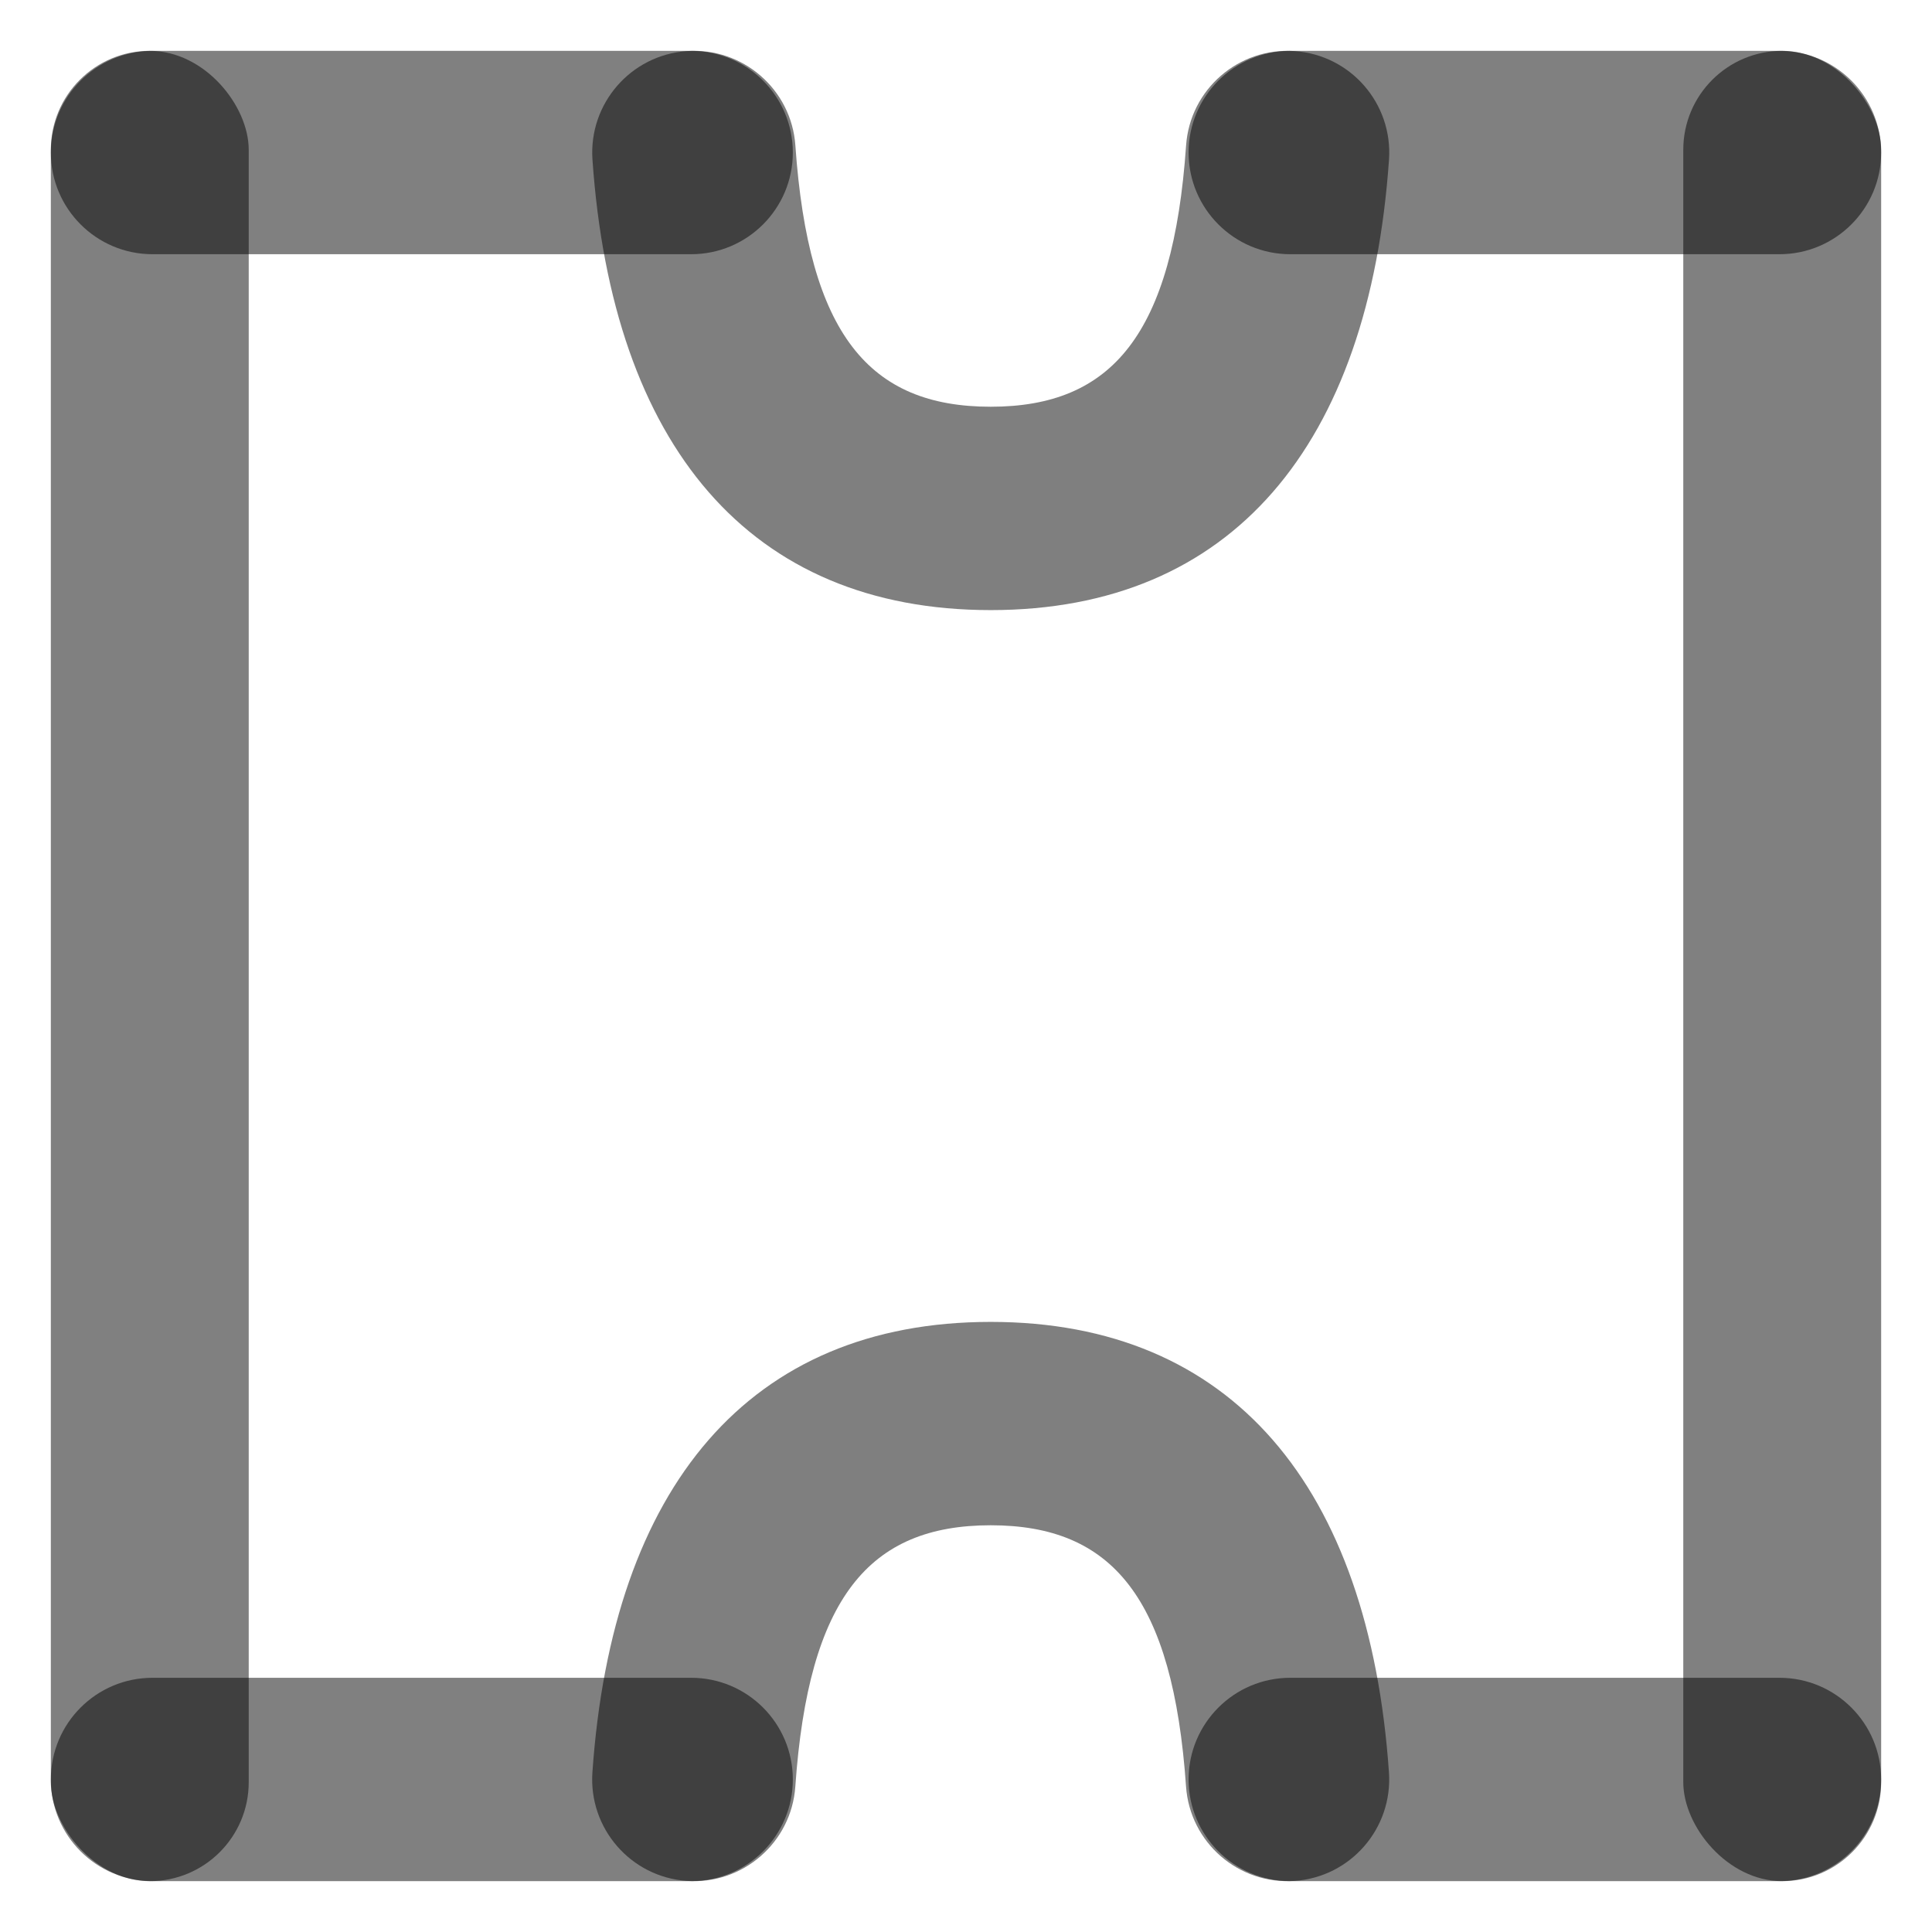
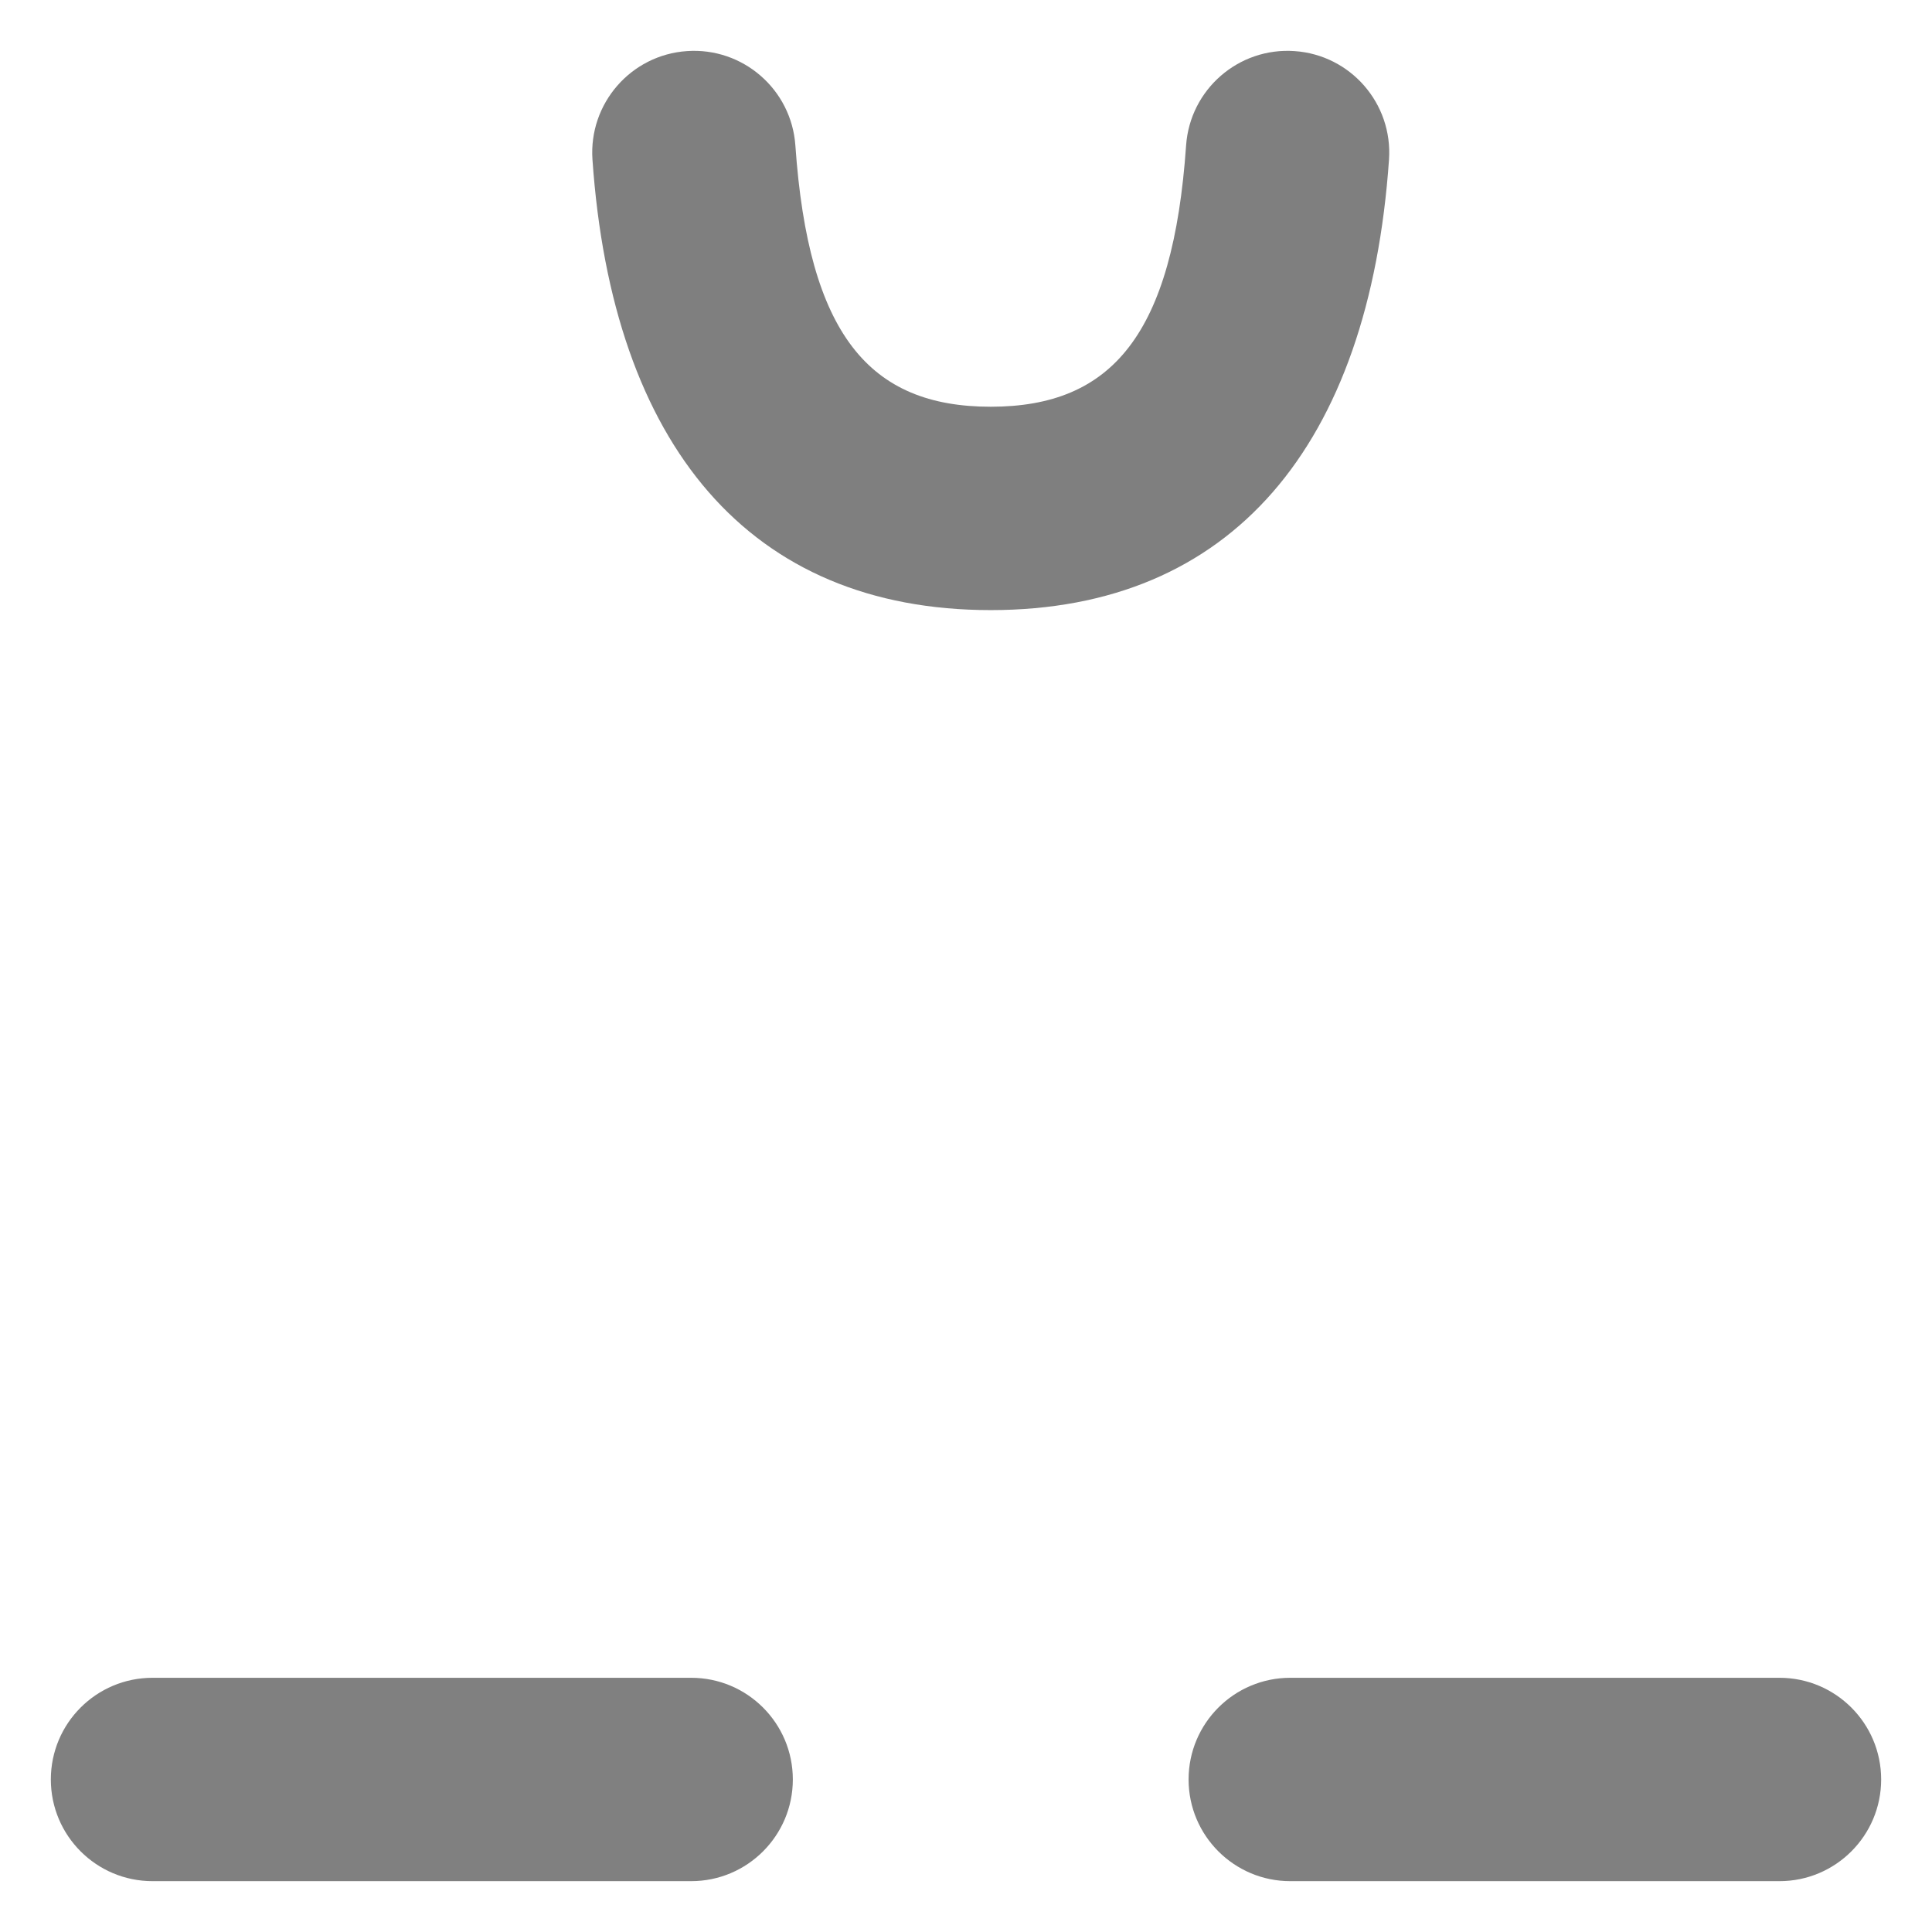
<svg xmlns="http://www.w3.org/2000/svg" width="38px" height="38px" viewBox="0 0 38 38" version="1.1">
  <title>icon_card_member</title>
  <desc>Created with Sketch.</desc>
  <g id="icon_card_member" stroke="none" stroke-width="1" fill="none" fill-rule="evenodd">
    <g id="分组-6" transform="translate(1, 1)" fill="#000000">
-       <path d="M7.297,-5.297 L7.297,-5.297 C8.402,-5.297 9.297,-4.402 9.297,-3.297 L9.297,7.297 C9.297,8.402 8.402,9.297 7.297,9.297 L7.297,9.297 C6.193,9.297 5.297,8.402 5.297,7.297 L5.297,-3.297 C5.297,-4.402 6.193,-5.297 7.297,-5.297 Z" id="矩形-copy" opacity="0.499" transform="translate(7.297, 2) rotate(-90) translate(-7.297, -2) " />
      <path d="M7.297,26.703 L7.297,26.703 C8.402,26.703 9.297,27.598 9.297,28.703 L9.297,39.297 C9.297,40.402 8.402,41.297 7.297,41.297 L7.297,41.297 C6.193,41.297 5.297,40.402 5.297,39.297 L5.297,28.703 C5.297,27.598 6.193,26.703 7.297,26.703 Z" id="矩形-copy-12" opacity="0.499" transform="translate(7.297, 34) rotate(-90) translate(-7.297, -34) " />
-       <path d="M29.189,-4.811 L29.189,-4.811 C30.294,-4.811 31.189,-3.915 31.189,-2.811 L31.189,6.811 C31.189,7.915 30.294,8.811 29.189,8.811 L29.189,8.811 C28.085,8.811 27.189,7.915 27.189,6.811 L27.189,-2.811 C27.189,-3.915 28.085,-4.811 29.189,-4.811 Z" id="矩形-copy-11" opacity="0.499" transform="translate(29.189, 2) rotate(-90) translate(-29.189, -2) " />
      <path d="M29.189,27.189 L29.189,27.189 C30.294,27.189 31.189,28.085 31.189,29.189 L31.189,38.811 C31.189,39.915 30.294,40.811 29.189,40.811 L29.189,40.811 C28.085,40.811 27.189,39.915 27.189,38.811 L27.189,29.189 C27.189,28.085 28.085,27.189 29.189,27.189 Z" id="矩形-copy-13" opacity="0.499" transform="translate(29.189, 34) rotate(-90) translate(-29.189, -34) " />
-       <rect id="矩形-copy" opacity="0.499" transform="translate(1.946, 18) rotate(-360) translate(-1.946, -18) " x="0" y="0" width="3.892" height="36" rx="1.946" />
-       <rect id="矩形-copy-2" opacity="0.499" transform="translate(34.054, 18) rotate(-360) translate(-34.054, -18) " x="32.108" y="0" width="3.892" height="36" rx="1.946" />
-       <path d="M10.653,2.139 C10.577,1.037 11.408,0.081 12.51,0.005 C13.612,-0.072 14.567,0.759 14.644,1.861 C14.902,5.571 16.093,7 18.486,7 C20.879,7 22.071,5.571 22.329,1.861 C22.406,0.759 23.361,-0.072 24.463,0.005 C25.565,0.081 26.396,1.037 26.32,2.139 C25.929,7.762 23.229,11 18.486,11 C13.744,11 11.044,7.762 10.653,2.139 Z" id="路径-2" fill-rule="nonzero" opacity="0.5" />
-       <path d="M10.653,27.139 C10.577,26.037 11.408,25.081 12.51,25.005 C13.612,24.928 14.567,25.759 14.644,26.861 C14.902,30.571 16.093,32 18.486,32 C20.879,32 22.071,30.571 22.329,26.861 C22.406,25.759 23.361,24.928 24.463,25.005 C25.565,25.081 26.396,26.037 26.32,27.139 C25.929,32.762 23.229,36 18.486,36 C13.744,36 11.044,32.762 10.653,27.139 Z" id="路径-2-copy" fill-rule="nonzero" opacity="0.5" transform="translate(18.486, 30.5) rotate(-180) translate(-18.486, -30.5) " />
+       <path d="M10.653,2.139 C10.577,1.037 11.408,0.081 12.51,0.005 C13.612,-0.072 14.567,0.759 14.644,1.861 C14.902,5.571 16.093,7 18.486,7 C20.879,7 22.071,5.571 22.329,1.861 C22.406,0.759 23.361,-0.072 24.463,0.005 C25.565,0.081 26.396,1.037 26.32,2.139 C25.929,7.762 23.229,11 18.486,11 C13.744,11 11.044,7.762 10.653,2.139 " id="路径-2" fill-rule="nonzero" opacity="0.5" />
    </g>
  </g>
</svg>